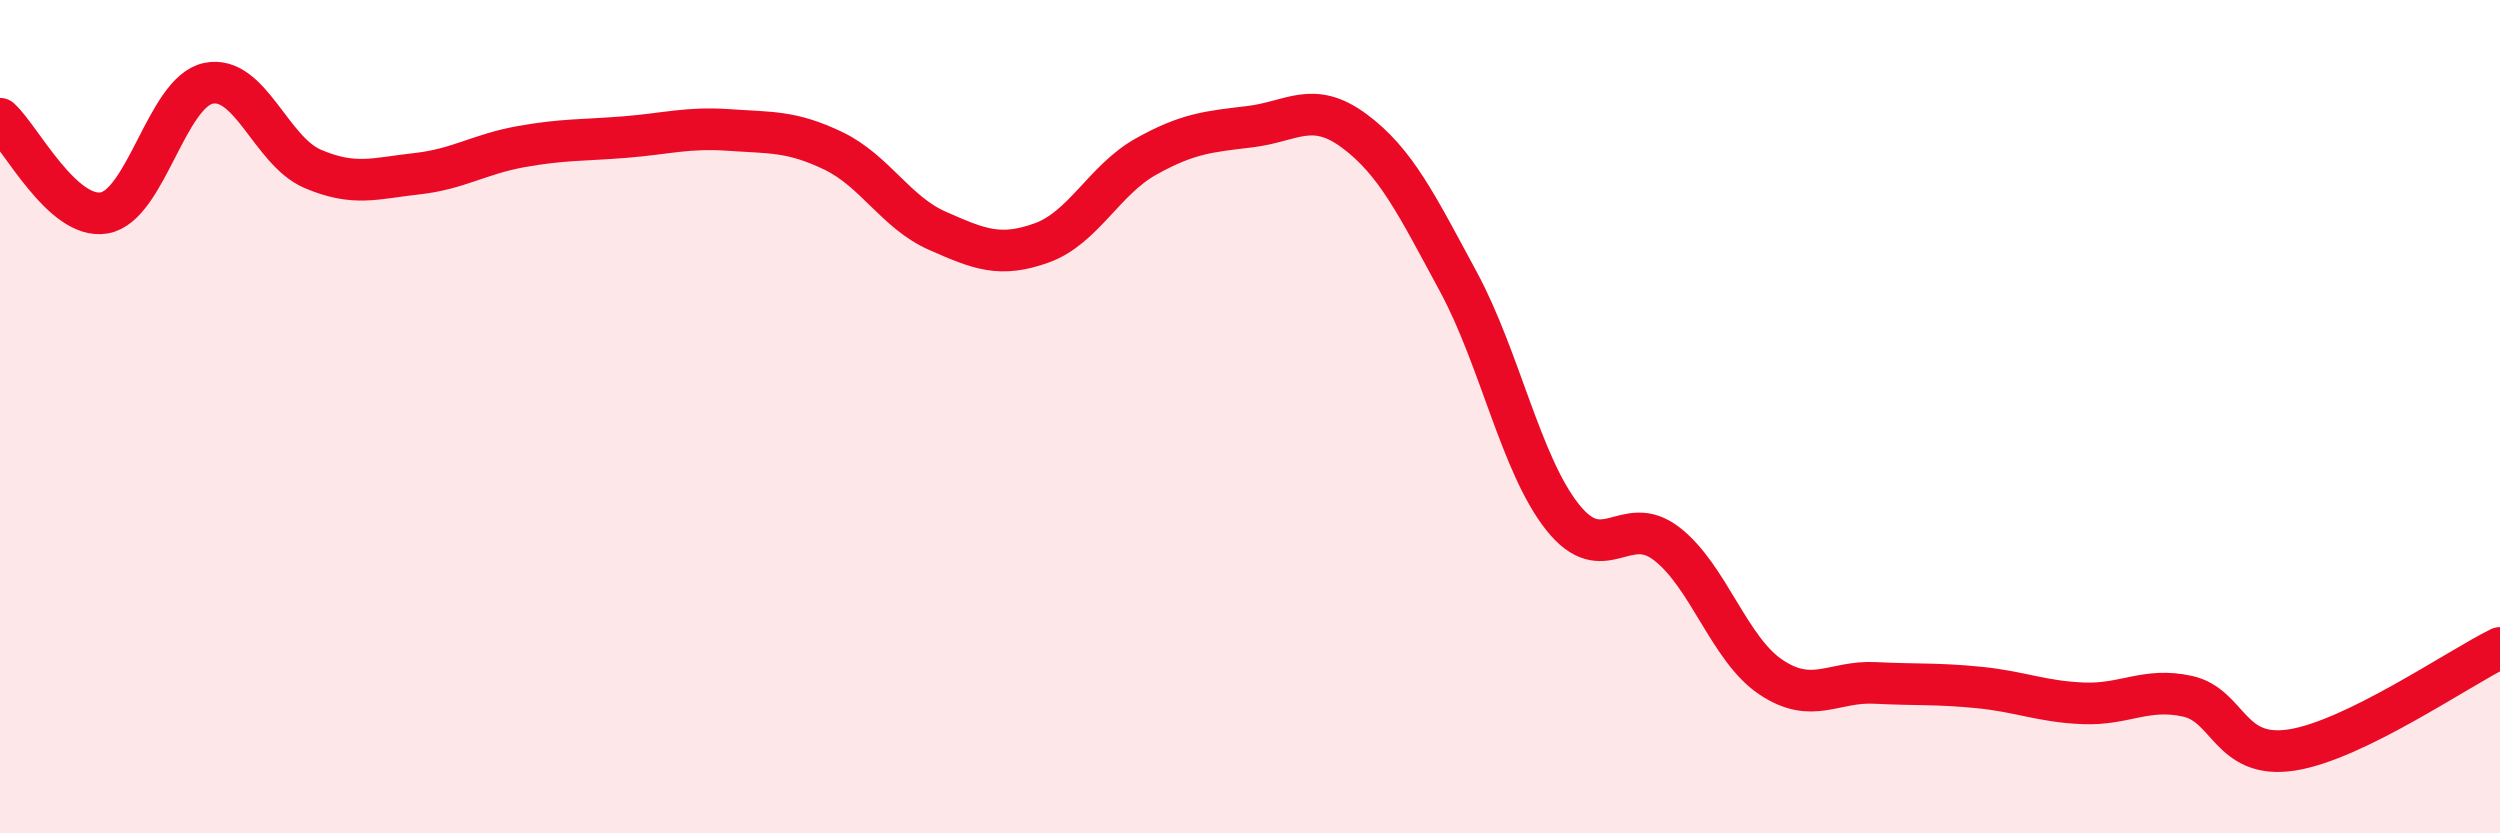
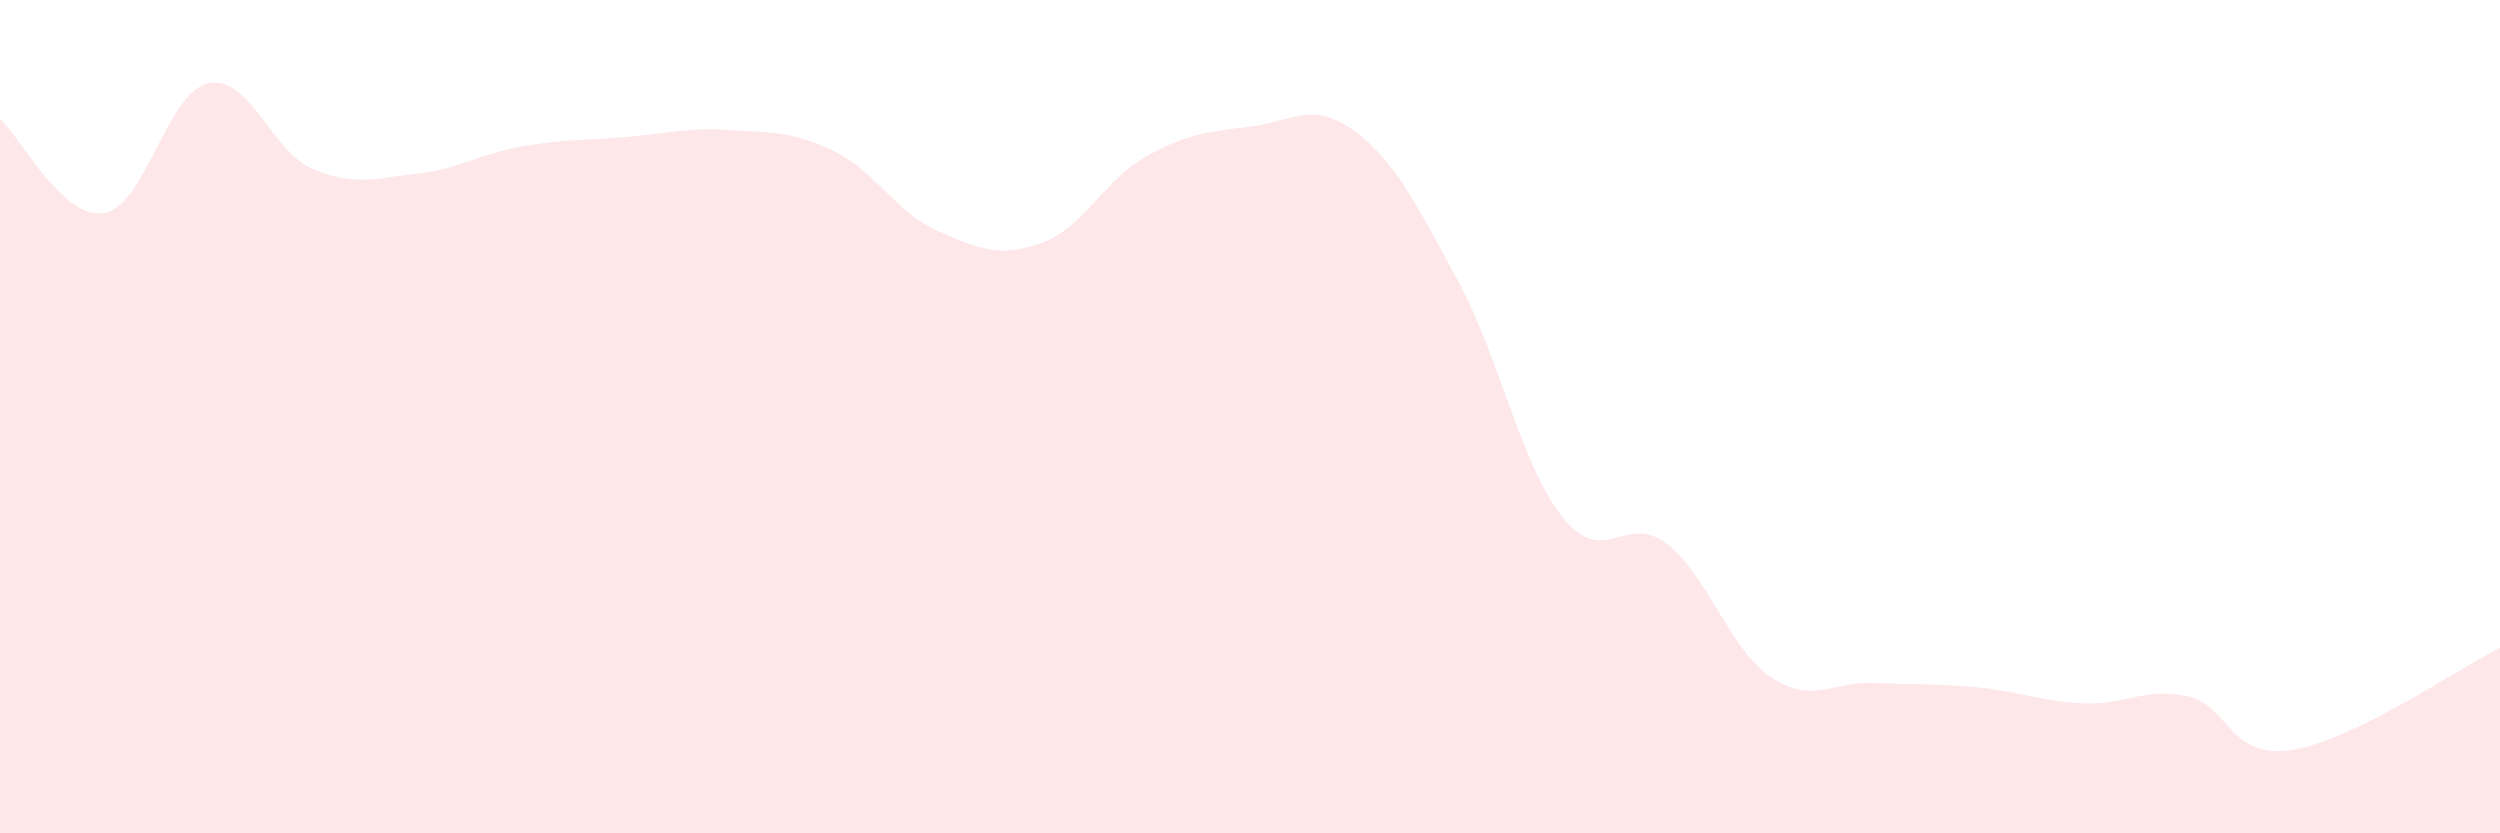
<svg xmlns="http://www.w3.org/2000/svg" width="60" height="20" viewBox="0 0 60 20">
  <path d="M 0,2.85 C 0.5,3.3 1.5,5.28 2.5,5.11 C 3.5,4.94 4,2.21 5,2 C 6,1.79 6.5,3.62 7.5,4.05 C 8.5,4.48 9,4.28 10,4.17 C 11,4.06 11.5,3.7 12.5,3.52 C 13.5,3.34 14,3.37 15,3.29 C 16,3.21 16.5,3.05 17.5,3.12 C 18.5,3.19 19,3.14 20,3.62 C 21,4.1 21.5,5.1 22.5,5.54 C 23.5,5.98 24,6.19 25,5.83 C 26,5.47 26.5,4.32 27.5,3.76 C 28.5,3.2 29,3.16 30,3.04 C 31,2.92 31.5,2.4 32.5,3.14 C 33.5,3.88 34,4.91 35,6.76 C 36,8.61 36.5,11.15 37.5,12.41 C 38.5,13.67 39,12.28 40,13.05 C 41,13.82 41.5,15.58 42.5,16.25 C 43.5,16.92 44,16.34 45,16.39 C 46,16.44 46.5,16.4 47.5,16.5 C 48.5,16.6 49,16.84 50,16.88 C 51,16.92 51.5,16.49 52.5,16.71 C 53.5,16.93 53.5,18.23 55,18 C 56.5,17.77 59,16.04 60,15.55L60 20L0 20Z" fill="#EB0A25" opacity="0.1" stroke-linecap="round" stroke-linejoin="round" />
-   <path d="M 0,2.85 C 0.5,3.3 1.5,5.28 2.5,5.11 C 3.5,4.94 4,2.21 5,2 C 6,1.79 6.5,3.62 7.5,4.05 C 8.5,4.48 9,4.28 10,4.17 C 11,4.06 11.5,3.7 12.5,3.52 C 13.5,3.34 14,3.37 15,3.29 C 16,3.21 16.5,3.05 17.5,3.12 C 18.5,3.19 19,3.14 20,3.62 C 21,4.1 21.5,5.1 22.5,5.54 C 23.5,5.98 24,6.19 25,5.83 C 26,5.47 26.5,4.32 27.5,3.76 C 28.5,3.2 29,3.16 30,3.04 C 31,2.92 31.5,2.4 32.5,3.14 C 33.5,3.88 34,4.91 35,6.76 C 36,8.61 36.5,11.15 37.5,12.41 C 38.5,13.67 39,12.28 40,13.05 C 41,13.82 41.5,15.58 42.5,16.25 C 43.5,16.92 44,16.34 45,16.39 C 46,16.44 46.5,16.4 47.5,16.5 C 48.5,16.6 49,16.84 50,16.88 C 51,16.92 51.5,16.49 52.5,16.71 C 53.5,16.93 53.5,18.23 55,18 C 56.5,17.77 59,16.04 60,15.55" stroke="#EB0A25" stroke-width="1" fill="none" stroke-linecap="round" stroke-linejoin="round" />
</svg>